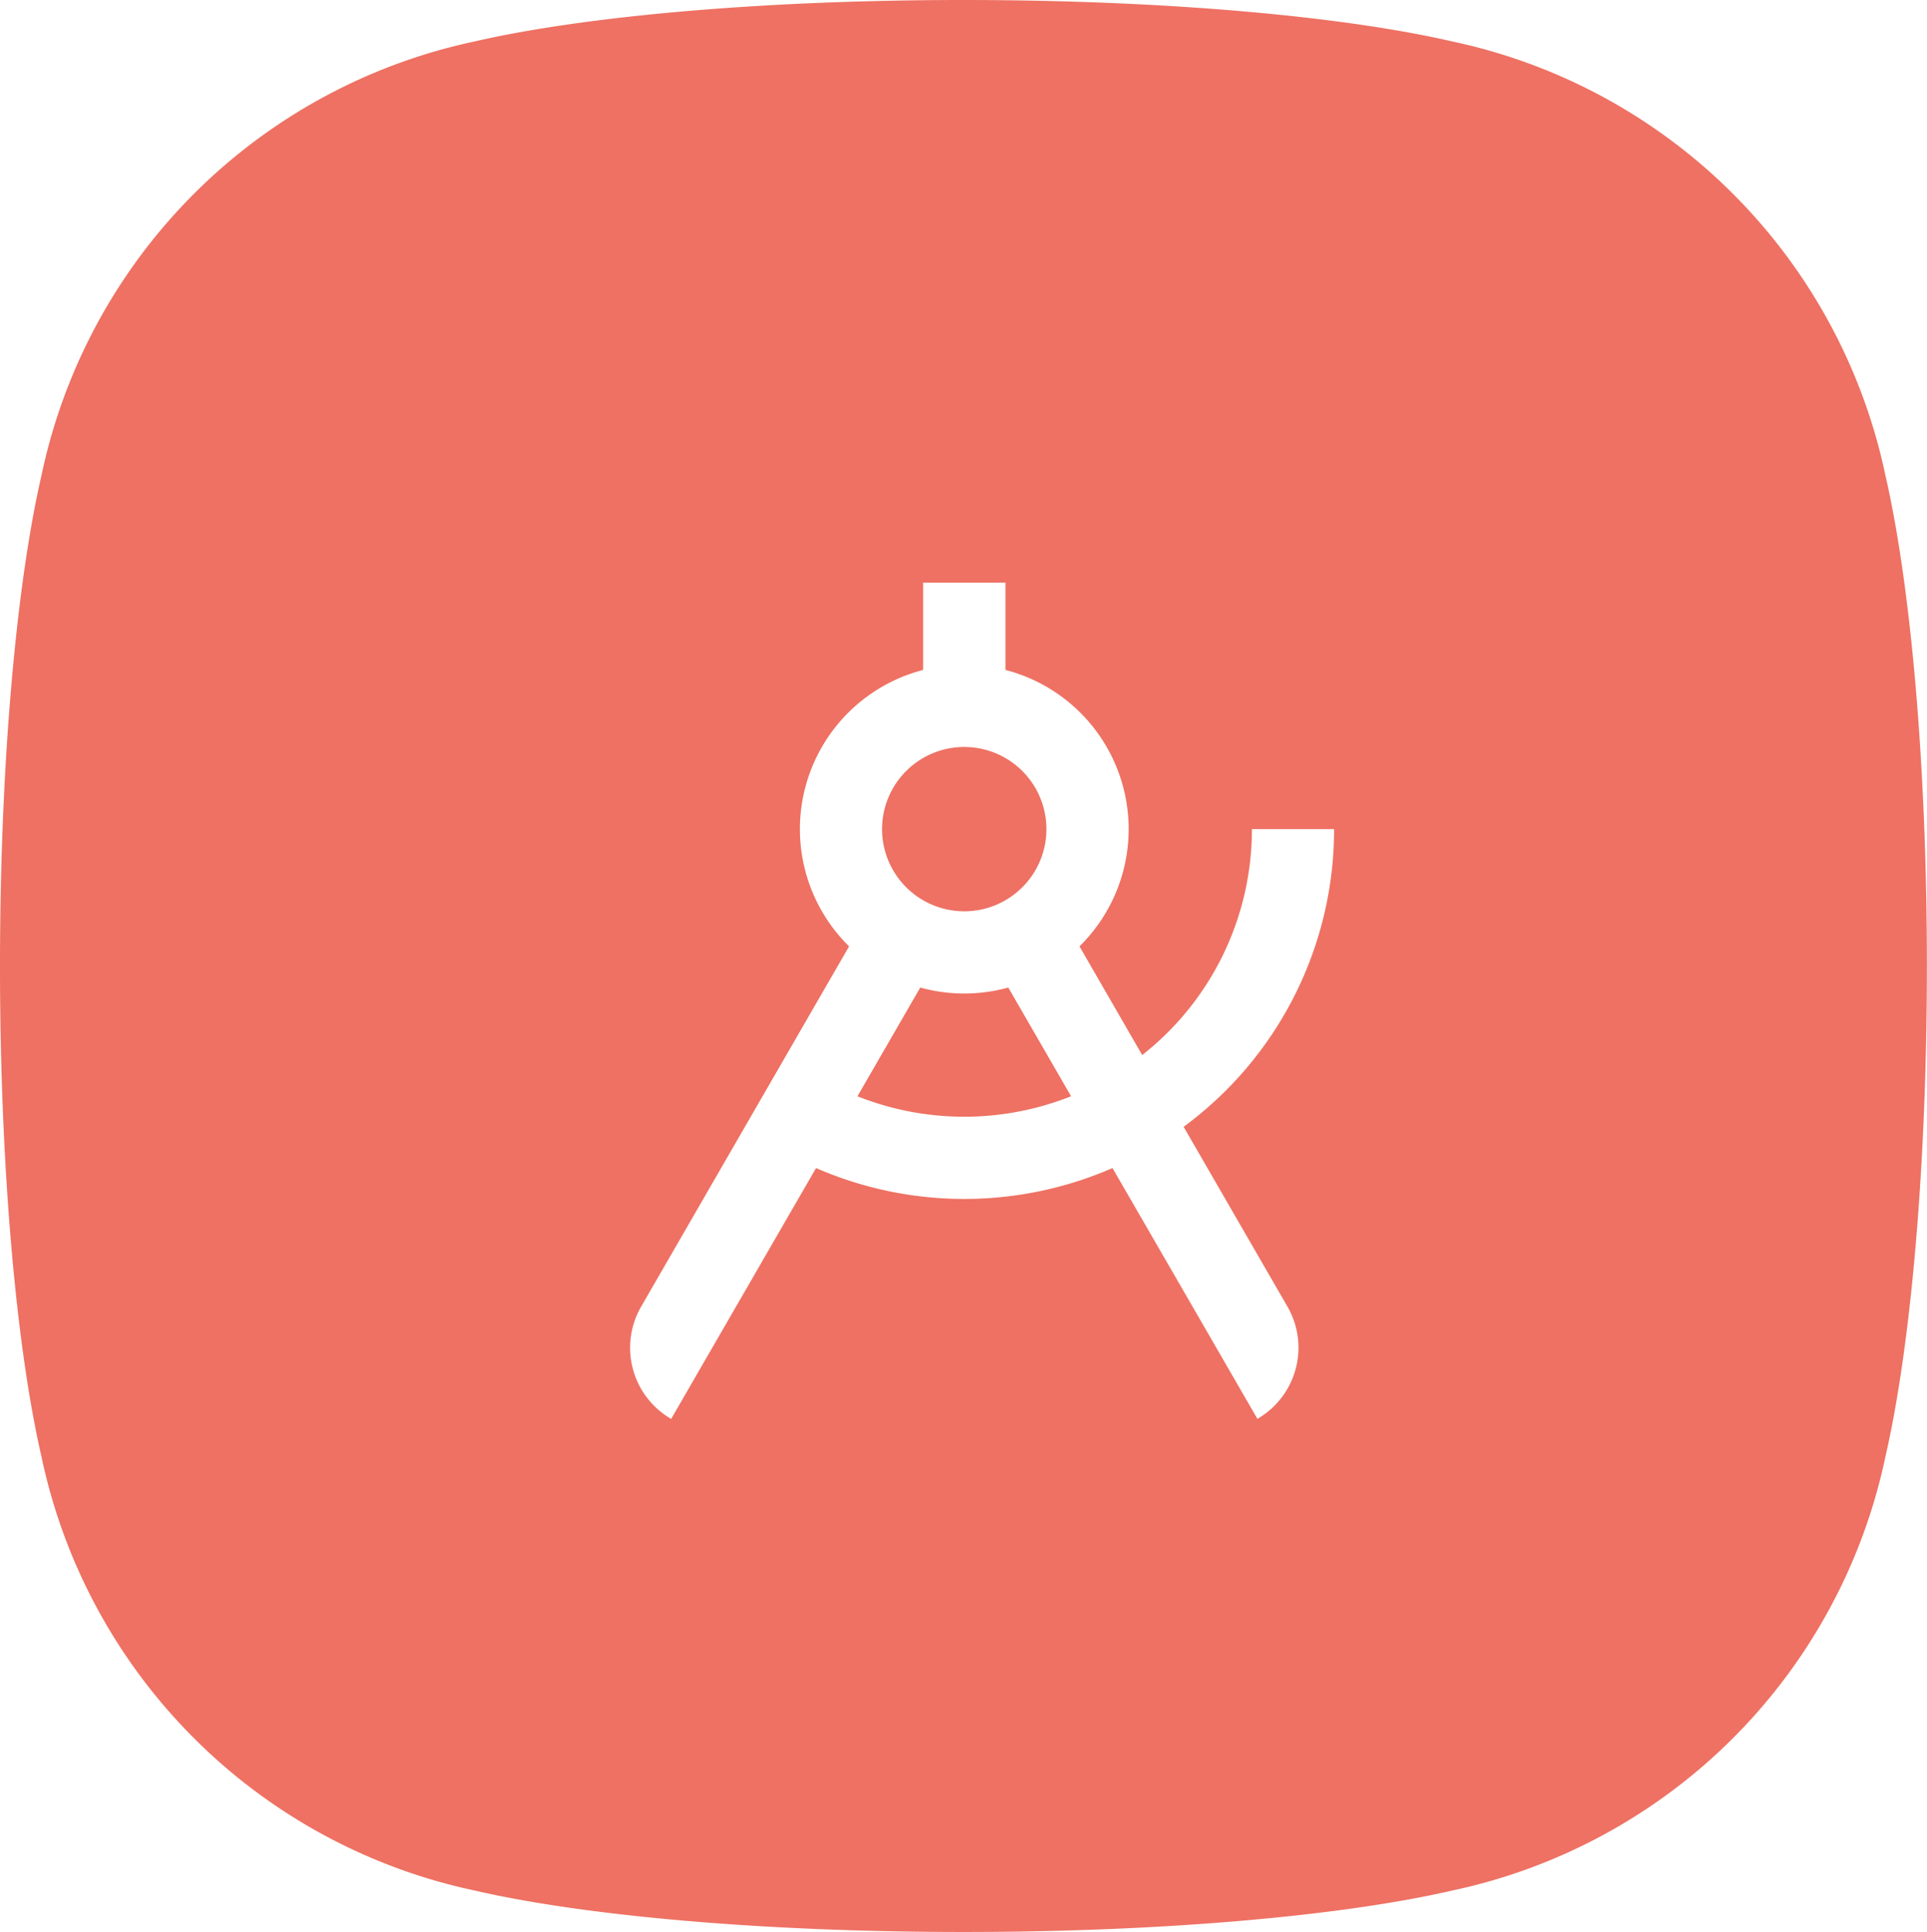
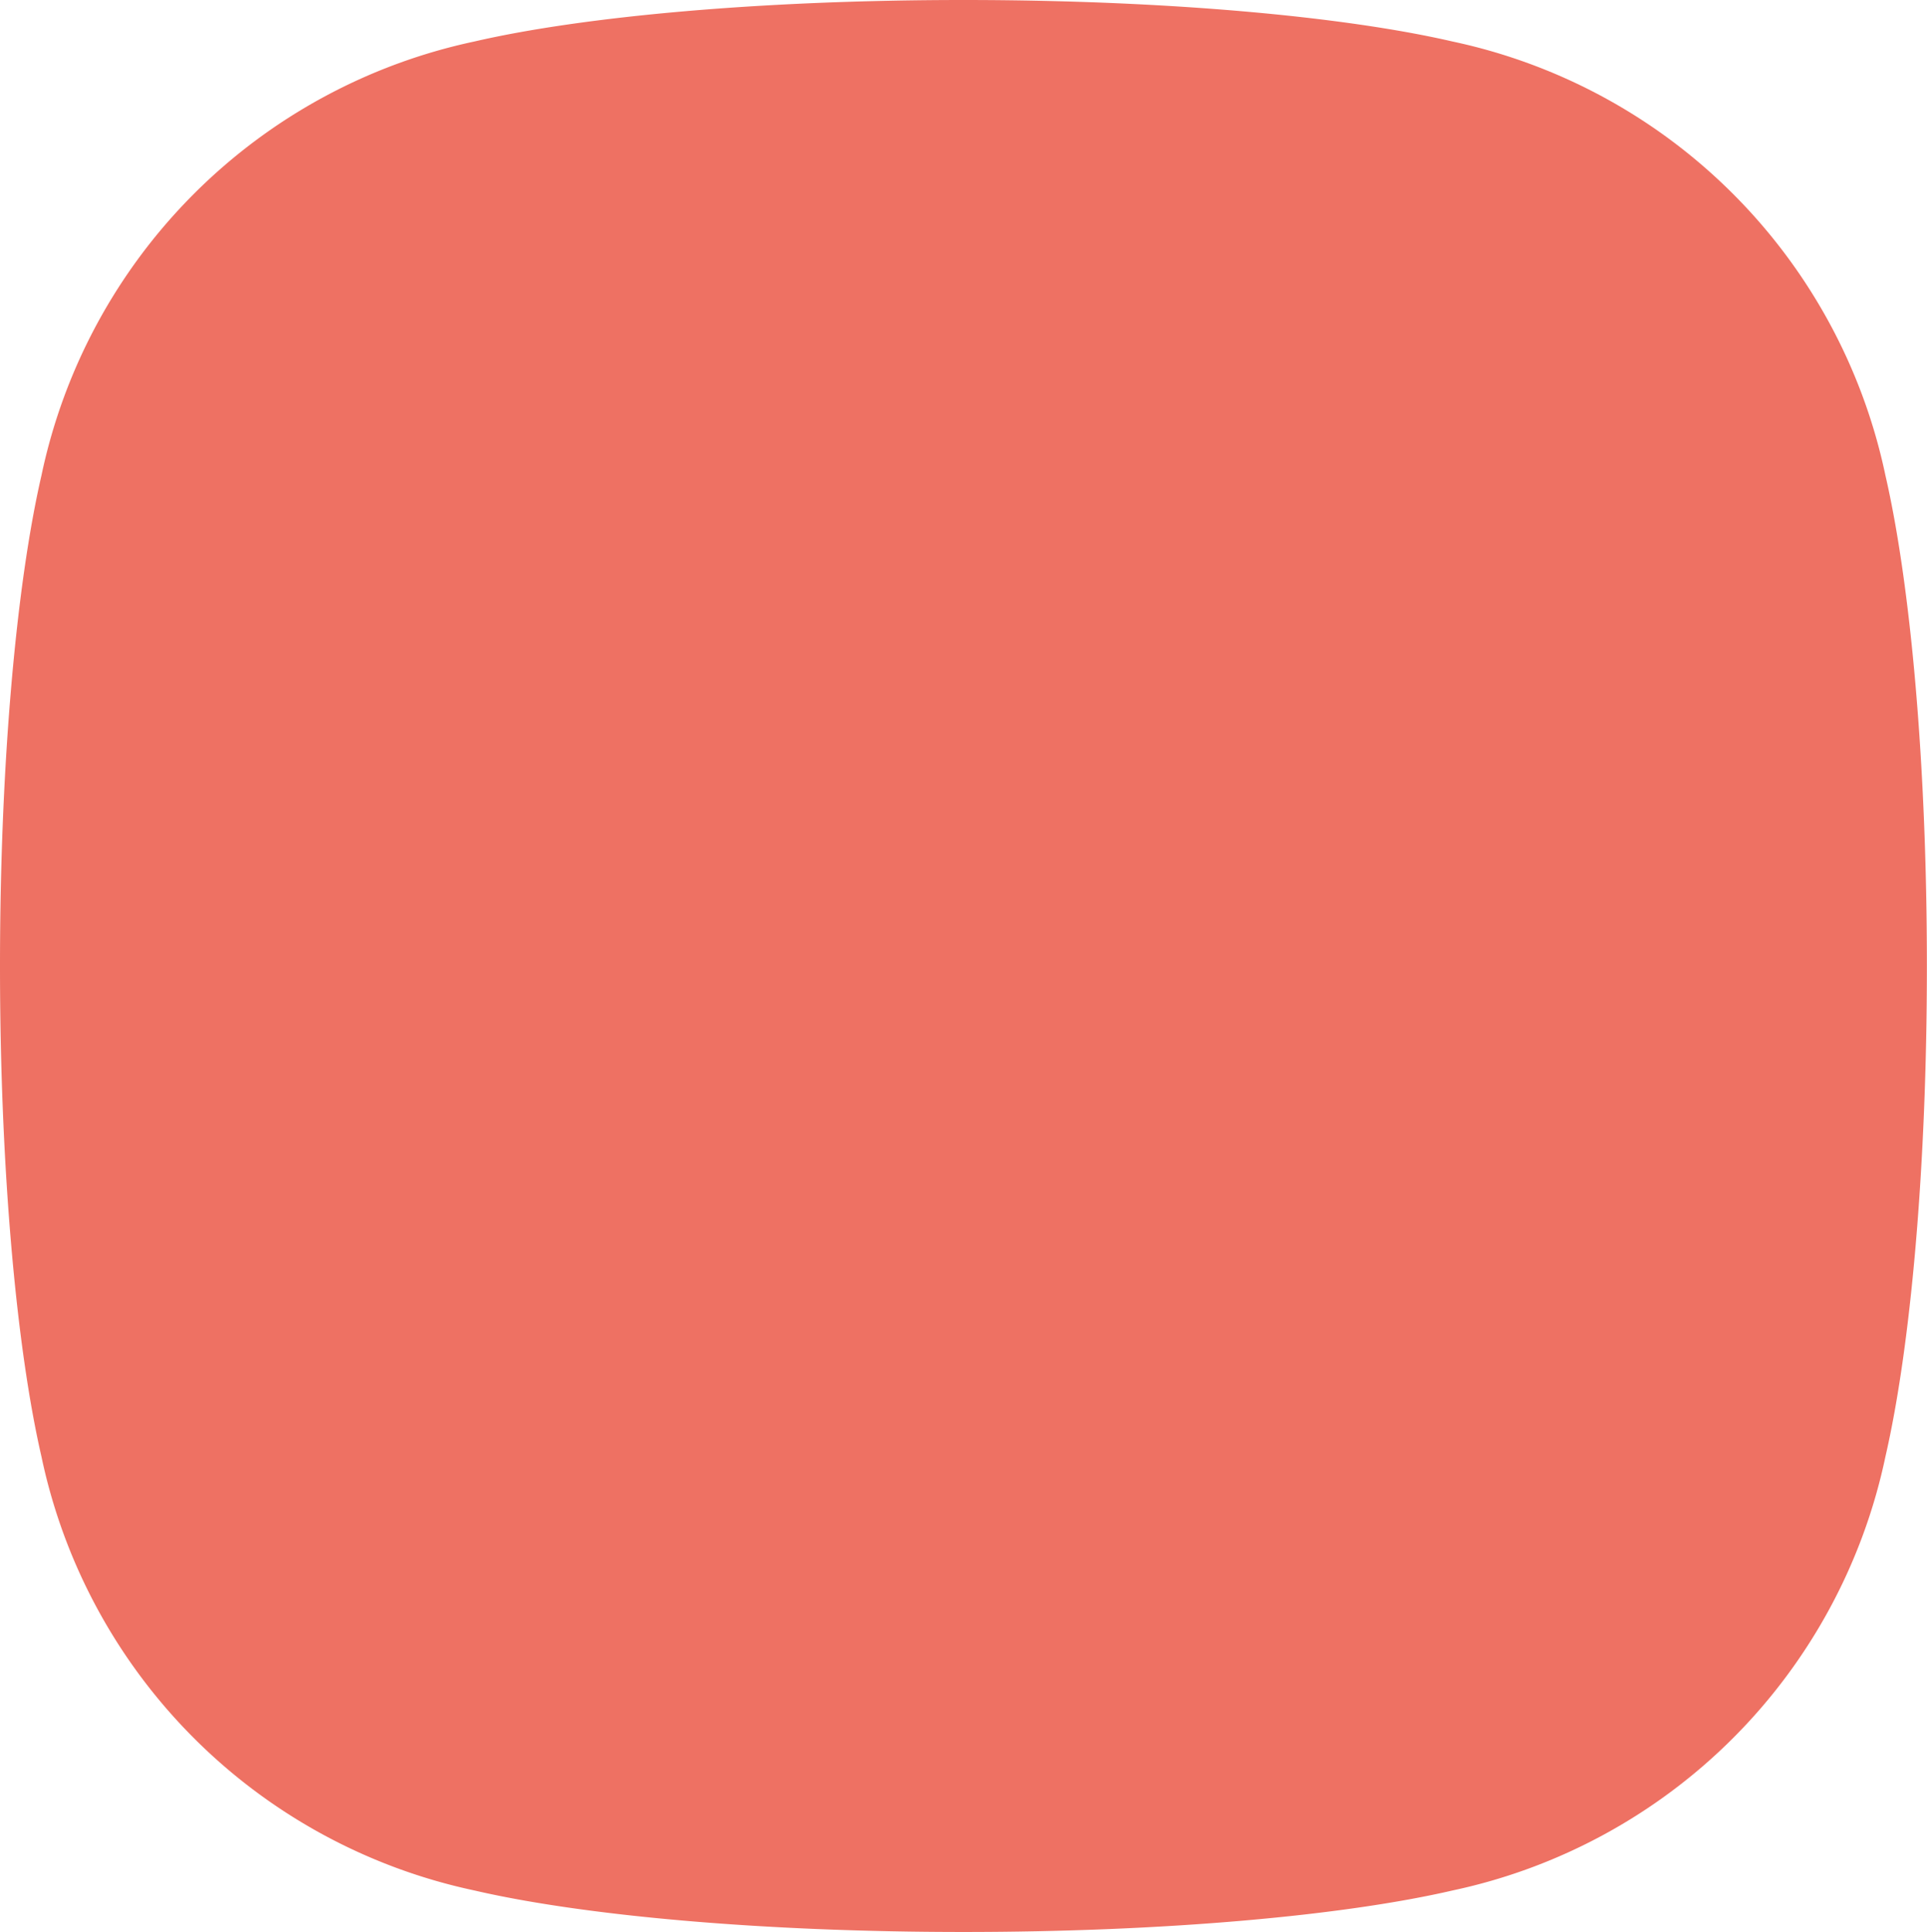
<svg xmlns="http://www.w3.org/2000/svg" viewBox="15 8 85.89 86.13">
  <defs>
    <filter id="Path_1517" x="0" y="0" width="115.885" height="116.13" filterUnits="userSpaceOnUse" />
  </defs>
  <g id="Group_1968" data-name="Group 1968" transform="translate(36 30.31)">
    <g transform="matrix(1, 0, 0, 1, -36, -30.31)" filter="url(#Path_1517)">
      <path id="Path_1517-2" data-name="Path 1517" d="M64.749,1.852C59.905.731,51.943,0,42.942,0S25.98.731,21.136,1.852A25.044,25.044,0,0,0,1.847,21.2C.729,26.054,0,34.038,0,43.065S.729,60.076,1.847,64.933A25.044,25.044,0,0,0,21.136,84.277C25.98,85.4,33.941,86.13,42.942,86.13s16.963-.731,21.806-1.852A25.044,25.044,0,0,0,84.038,64.933c1.118-4.857,1.847-12.842,1.847-21.869S85.155,26.054,84.038,21.2A25.044,25.044,0,0,0,64.749,1.852Z" transform="translate(15 8)" fill="#ee7163" />
    </g>
-     <path id="Path_101332" data-name="Path 101332" d="M0,0H43.958V43.958H0Z" fill="none" />
-     <path id="Path_101333" data-name="Path 101333" d="M26.695,23.063a12.8,12.8,0,0,0,4.89-10.074h3.663a16.46,16.46,0,0,1-6.707,13.272l4.63,8.019a3.663,3.663,0,0,1-1.341,5L25.371,28.1a16.533,16.533,0,0,1-13.213,0L5.7,39.283a3.663,3.663,0,0,1-1.341-5L13.63,18.217a7.33,7.33,0,0,1,3.3-12.323V2H20.6V5.894a7.33,7.33,0,0,1,3.3,12.323ZM23.526,24.9l-2.8-4.848a7.334,7.334,0,0,1-3.923,0l-2.8,4.848a12.878,12.878,0,0,0,9.52,0Zm-4.762-8.246A3.663,3.663,0,1,0,15.1,12.989,3.663,3.663,0,0,0,18.764,16.653Z" transform="translate(3.215 1.663)" fill="#fff" />
  </g>
</svg>